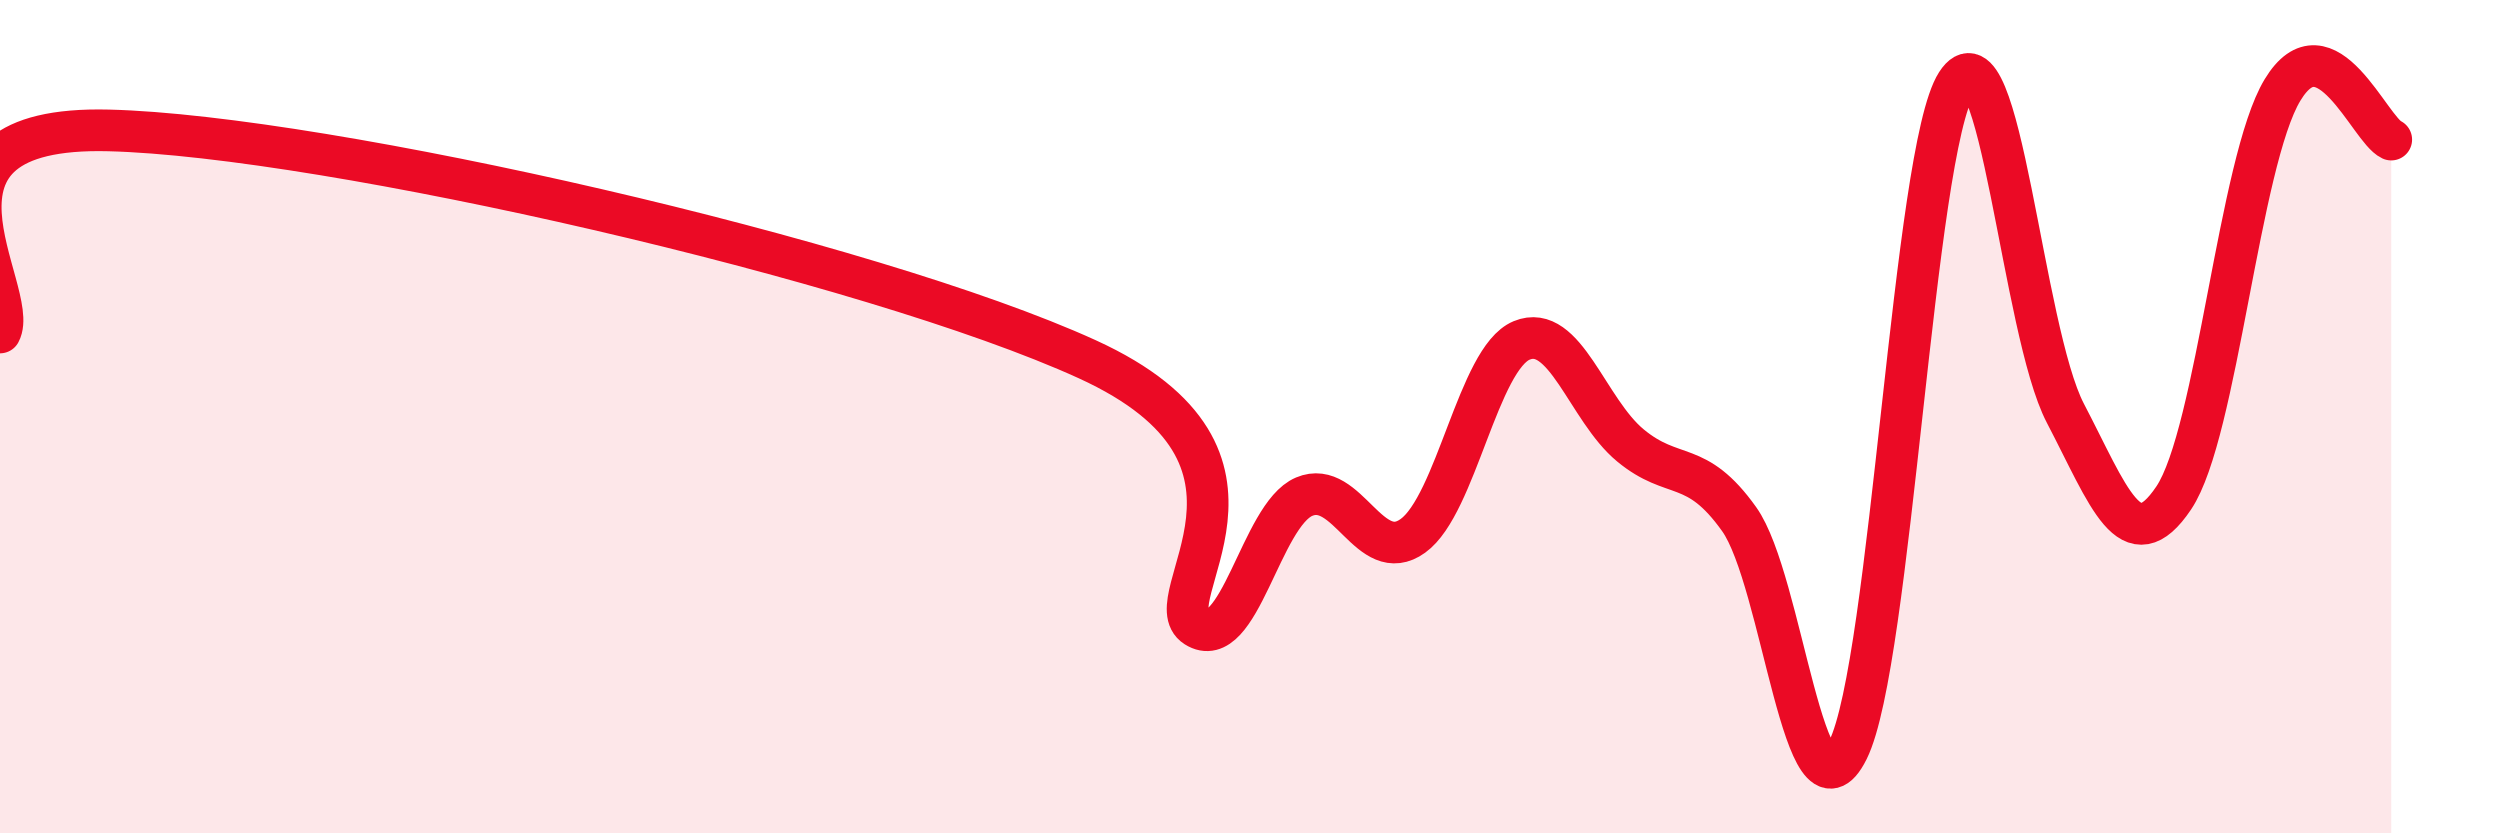
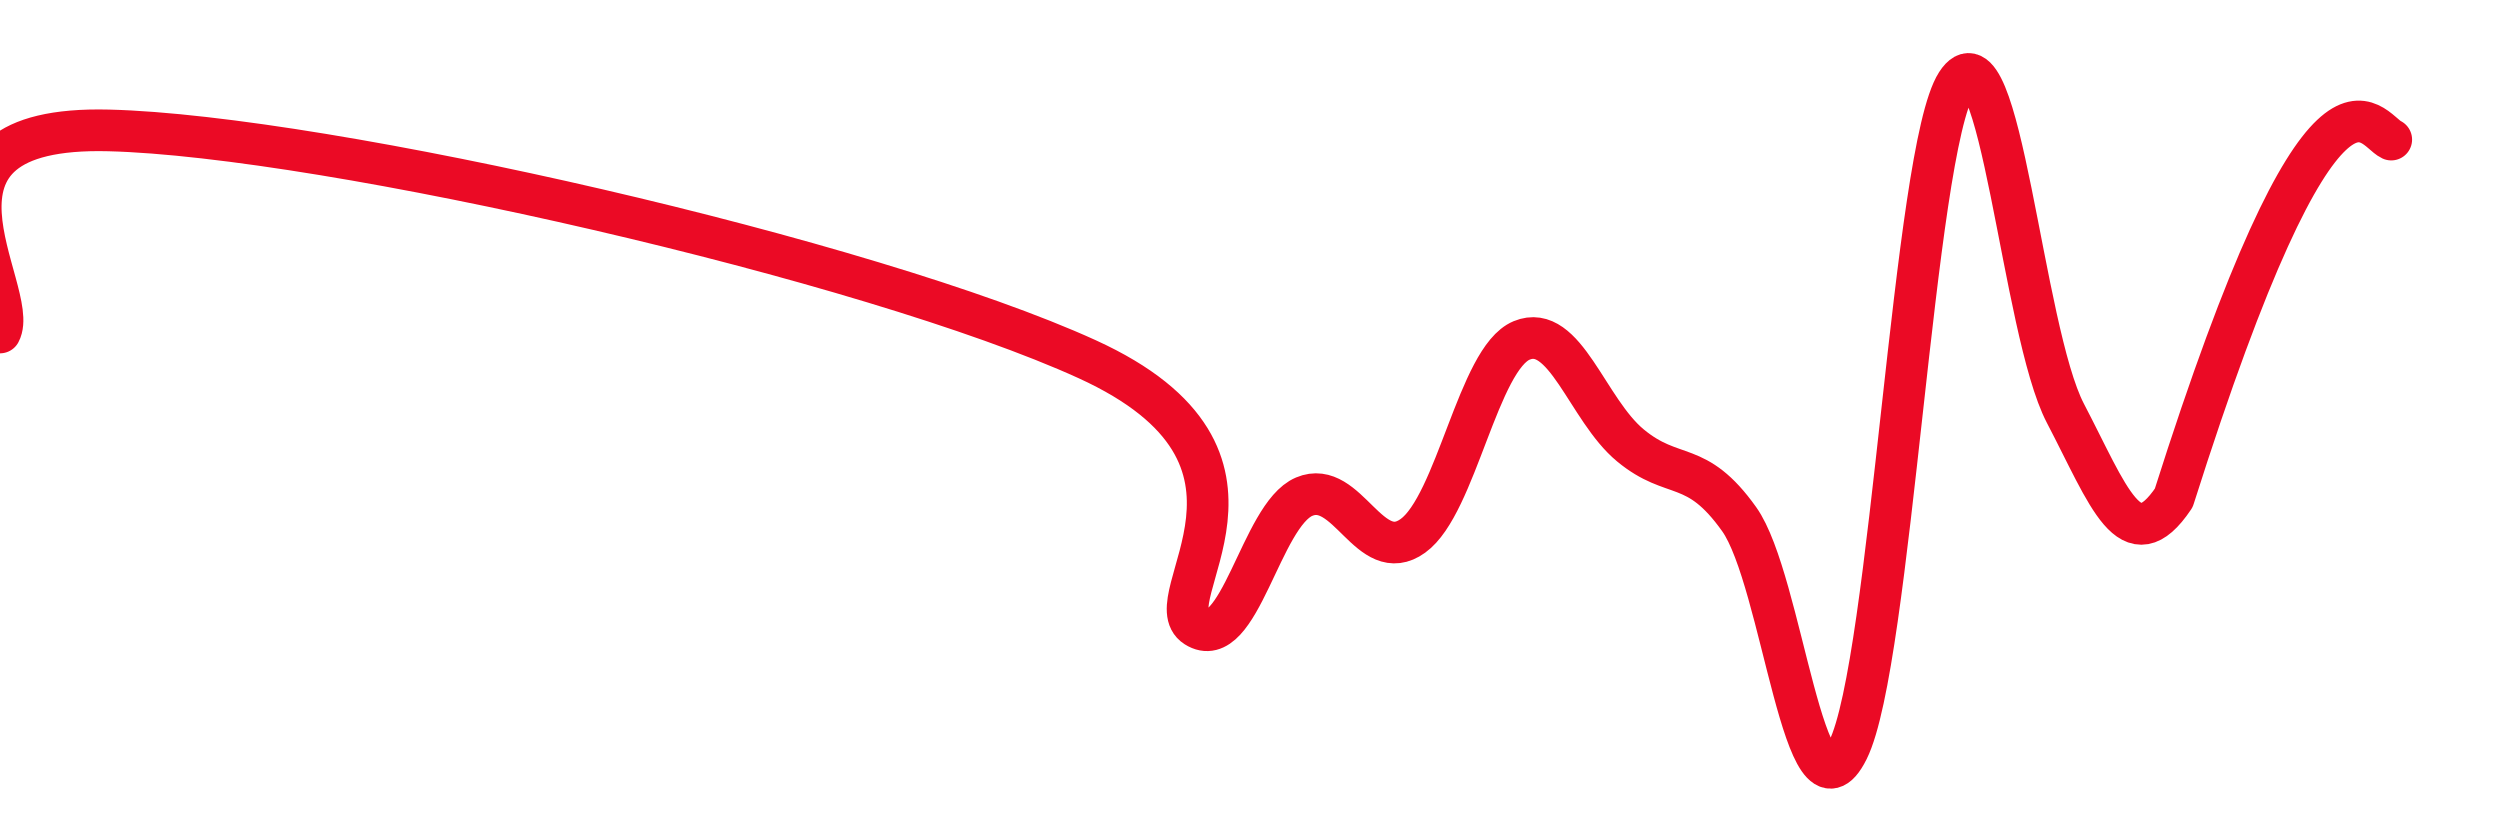
<svg xmlns="http://www.w3.org/2000/svg" width="60" height="20" viewBox="0 0 60 20">
-   <path d="M 0,7.98 C 0.52,7.01 -2.61,3 2.61,3.13 C 7.83,3.26 20.87,6.24 26.09,8.62 C 31.31,11 27.66,14.38 28.7,15.04 C 29.74,15.7 30.26,12.36 31.3,11.92 C 32.34,11.48 32.87,13.61 33.91,12.86 C 34.95,12.11 35.48,8.6 36.52,8.17 C 37.56,7.74 38.09,9.83 39.13,10.69 C 40.17,11.55 40.7,11 41.74,12.46 C 42.78,13.92 43.31,20.09 44.35,18 C 45.39,15.91 45.92,3.62 46.96,2 C 48,0.38 48.53,7.93 49.57,9.92 C 50.61,11.91 51.13,13.5 52.17,11.95 C 53.21,10.4 53.74,3.88 54.78,2.16 C 55.82,0.44 56.87,3.11 57.39,3.35L57.39 20L0 20Z" fill="#EB0A25" opacity="0.1" stroke-linecap="round" stroke-linejoin="round" />
-   <path d="M 0,7.98 C 0.52,7.01 -2.61,3 2.61,3.13 C 7.83,3.26 20.87,6.24 26.09,8.62 C 31.31,11 27.66,14.38 28.7,15.04 C 29.74,15.7 30.26,12.36 31.3,11.92 C 32.34,11.48 32.87,13.61 33.91,12.86 C 34.95,12.11 35.48,8.6 36.52,8.17 C 37.56,7.74 38.09,9.83 39.13,10.69 C 40.17,11.55 40.7,11 41.74,12.46 C 42.78,13.92 43.31,20.09 44.35,18 C 45.39,15.91 45.92,3.62 46.96,2 C 48,0.38 48.53,7.93 49.57,9.92 C 50.61,11.91 51.13,13.5 52.17,11.95 C 53.21,10.4 53.74,3.88 54.78,2.16 C 55.82,0.44 56.87,3.11 57.39,3.35" stroke="#EB0A25" stroke-width="1" fill="none" stroke-linecap="round" stroke-linejoin="round" />
+   <path d="M 0,7.98 C 0.52,7.01 -2.61,3 2.61,3.13 C 7.83,3.26 20.87,6.24 26.09,8.62 C 31.31,11 27.66,14.38 28.7,15.04 C 29.74,15.7 30.26,12.36 31.3,11.92 C 32.34,11.48 32.87,13.61 33.91,12.86 C 34.95,12.11 35.48,8.6 36.52,8.17 C 37.56,7.74 38.09,9.83 39.13,10.69 C 40.17,11.55 40.7,11 41.74,12.46 C 42.78,13.92 43.31,20.09 44.35,18 C 45.39,15.91 45.92,3.62 46.96,2 C 48,0.38 48.53,7.93 49.57,9.92 C 50.61,11.91 51.13,13.5 52.17,11.95 C 55.82,0.44 56.87,3.11 57.39,3.35" stroke="#EB0A25" stroke-width="1" fill="none" stroke-linecap="round" stroke-linejoin="round" />
</svg>